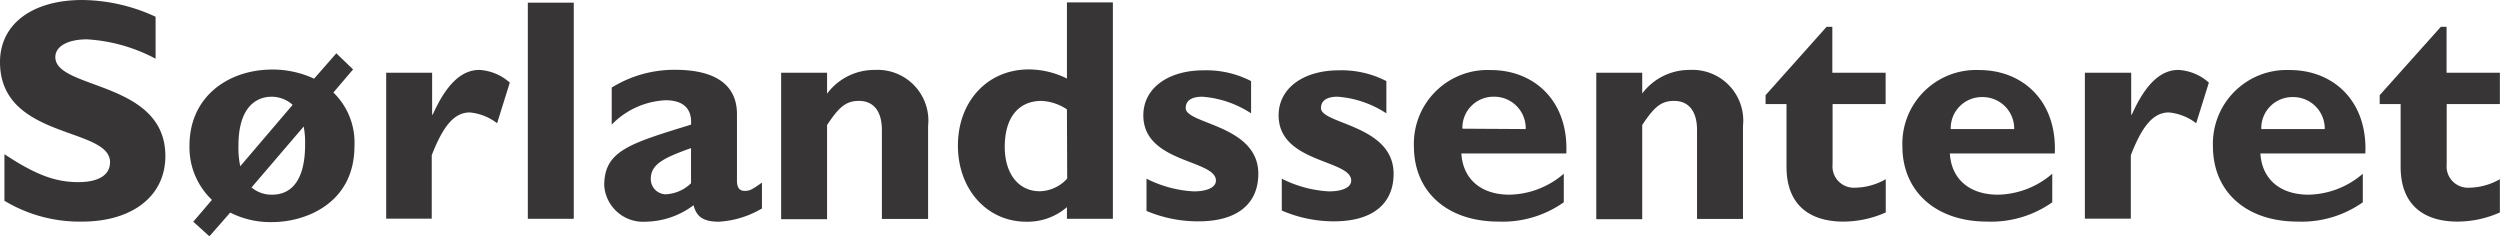
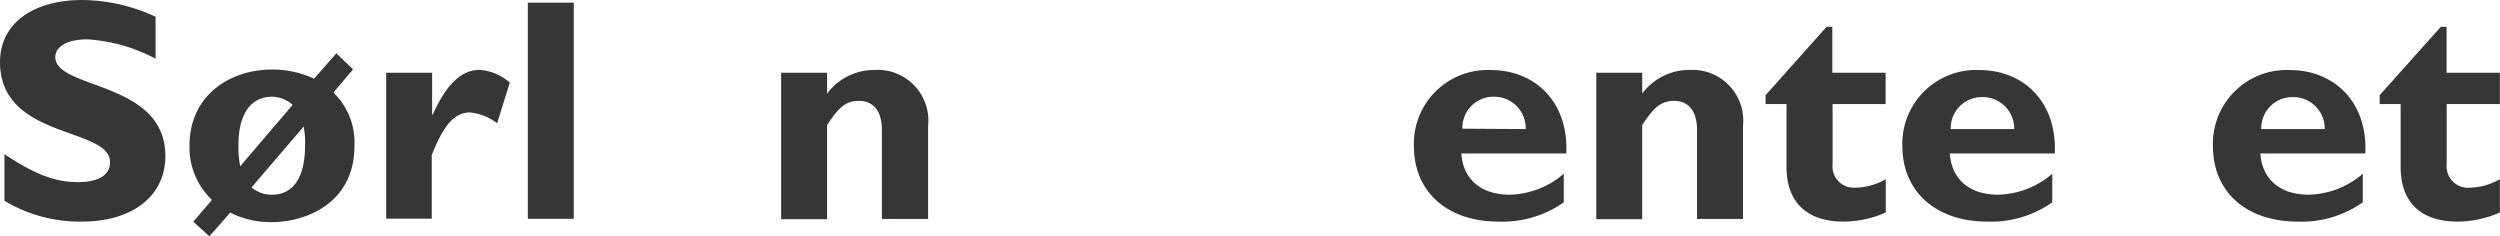
<svg xmlns="http://www.w3.org/2000/svg" width="196.99" height="18.59" viewBox="0 0 196.99 18.59">
  <defs>
    <clipPath id="a" transform="translate(-2.07 -36.38)">
      <rect x="2.06" y="36.37" width="197" height="18.6" fill="none" />
    </clipPath>
  </defs>
  <title>Sørlandssenteret_logo</title>
  <g clip-path="url(#a)">
    <g>
      <g clip-path="url(#a)">
        <path d="M14.32,41a13.17,13.17,0,0,0-5.39-1.52c-1.52,0-2.5.55-2.5,1.4,0,2.57,8.67,1.85,8.67,7.79,0,3.27-2.75,5.17-6.54,5.17A11.47,11.47,0,0,1,2.42,52.2V48.53c2.45,1.62,4,2.2,5.82,2.2,1.62,0,2.5-.57,2.5-1.57,0-2.8-8.67-1.77-8.67-7.89,0-3,2.55-4.89,6.49-4.89a14,14,0,0,1,5.77,1.32V41Z" transform="translate(-2.07 -36.38)" fill="#373535" />
      </g>
      <g clip-path="url(#a)">
        <path d="M18.57,55,17.3,53.85l1.47-1.72A5.71,5.71,0,0,1,17,47.86c0-3.92,3.12-6,6.52-6a7.74,7.74,0,0,1,3.3.72l1.75-2,1.32,1.27-1.55,1.82A5.49,5.49,0,0,1,30,47.88c0,4.57-3.92,6-6.47,6a7,7,0,0,1-3.32-.75Zm6.56-10.36A2.51,2.51,0,0,0,23.51,44c-1.57,0-2.65,1.22-2.65,3.82A7,7,0,0,0,21,49.48Zm-3.24,6.51a2.45,2.45,0,0,0,1.62.57c1.7,0,2.6-1.4,2.6-3.92A6.81,6.81,0,0,0,26,46.35Z" transform="translate(-2.07 -36.38)" fill="#373535" />
      </g>
      <g clip-path="url(#a)">
        <path d="M36.12,45.41h.05c1.07-2.4,2.27-3.52,3.67-3.52a3.92,3.92,0,0,1,2.4,1l-1,3.2a4.17,4.17,0,0,0-2.15-.85c-1.32,0-2.17,1.25-3,3.37v5H32.5V42.11h3.62Z" transform="translate(-2.07 -36.38)" fill="#373535" />
      </g>
      <g clip-path="url(#a)">
        <rect x="41.59" y="0.21" width="3.62" height="17.03" fill="#373535" />
      </g>
      <g clip-path="url(#a)">
-         <path d="M62.12,52.8a7.53,7.53,0,0,1-3.4,1.05c-1.2,0-1.77-.37-2-1.3a6.44,6.44,0,0,1-3.8,1.3A3.07,3.07,0,0,1,49.68,51c0-2.75,2-3.3,6.84-4.8.08-1.07-.42-1.92-2-1.92a6.31,6.31,0,0,0-4.25,1.92V43.28a9.39,9.39,0,0,1,5-1.4c2.9,0,4.87,1,4.87,3.5v5.24c0,.57.22.8.6.8s.52-.05,1.37-.65v2Zm-5.6-4.75c-2.15.77-3.17,1.27-3.17,2.42a1.2,1.2,0,0,0,1.17,1.22,3.07,3.07,0,0,0,2-.87Z" transform="translate(-2.07 -36.38)" fill="#373535" />
-       </g>
+         </g>
      <g clip-path="url(#a)">
        <path d="M67.24,43.76A4.64,4.64,0,0,1,71,41.89a4,4,0,0,1,4.2,4.42v7.32H71.56v-7c0-1.62-.77-2.3-1.8-2.3s-1.57.47-2.52,1.9v7.42H63.62V42.11h3.62Z" transform="translate(-2.07 -36.38)" fill="#373535" />
      </g>
      <g clip-path="url(#a)">
-         <path d="M89.76,53.62H86.14V52.7a4.73,4.73,0,0,1-3.2,1.15c-3.1,0-5.39-2.55-5.39-6s2.3-6,5.59-6a6.79,6.79,0,0,1,3,.72v-6h3.62ZM86.14,45a3.92,3.92,0,0,0-2-.67c-1.82,0-2.9,1.32-2.9,3.62,0,2.1,1.07,3.5,2.77,3.5a3,3,0,0,0,2.15-1Z" transform="translate(-2.07 -36.38)" fill="#373535" />
-       </g>
+         </g>
      <g clip-path="url(#a)">
-         <path d="M100.65,45.31A8.11,8.11,0,0,0,96.8,44c-.47,0-1.3.1-1.3.9,0,1.27,5.72,1.32,5.72,5.17,0,2.4-1.7,3.75-4.69,3.75A10.35,10.35,0,0,1,92.41,53V50.46a9.32,9.32,0,0,0,3.72,1c1.07,0,1.75-.32,1.75-.85,0-1.67-5.72-1.37-5.72-5.14,0-2.12,1.92-3.55,4.77-3.55a7.69,7.69,0,0,1,3.72.85Z" transform="translate(-2.07 -36.38)" fill="#373535" />
-       </g>
+         </g>
      <g clip-path="url(#a)">
-         <path d="M111.31,45.31A8.11,8.11,0,0,0,107.46,44c-.47,0-1.3.1-1.3.9,0,1.27,5.72,1.32,5.72,5.17,0,2.4-1.7,3.75-4.69,3.75a10.35,10.35,0,0,1-4.12-.85V50.46a9.32,9.32,0,0,0,3.72,1c1.07,0,1.75-.32,1.75-.85,0-1.67-5.72-1.37-5.72-5.14,0-2.12,1.92-3.55,4.77-3.55a7.69,7.69,0,0,1,3.72.85Z" transform="translate(-2.07 -36.38)" fill="#373535" />
-       </g>
+         </g>
      <g clip-path="url(#a)">
        <path d="M125.29,52.32a8.35,8.35,0,0,1-5.14,1.52c-4.05,0-6.67-2.35-6.67-5.94a5.81,5.81,0,0,1,6.07-6c3.35,0,6.12,2.37,5.94,6.57h-8.27c.12,2,1.52,3.25,3.8,3.25a6.73,6.73,0,0,0,4.27-1.65Zm-3-5.77A2.48,2.48,0,0,0,119.8,44a2.45,2.45,0,0,0-2.5,2.52Z" transform="translate(-2.07 -36.38)" fill="#373535" />
      </g>
      <g clip-path="url(#a)">
        <path d="M131.46,43.76a4.64,4.64,0,0,1,3.75-1.87,4,4,0,0,1,4.2,4.42v7.32h-3.62v-7c0-1.62-.77-2.3-1.8-2.3s-1.57.47-2.52,1.9v7.42h-3.62V42.11h3.62v1.65Z" transform="translate(-2.07 -36.38)" fill="#373535" />
      </g>
      <g clip-path="url(#a)">
        <path d="M150.67,44.58h-4.2v4.74a1.68,1.68,0,0,0,1.77,1.85,5,5,0,0,0,2.42-.67v2.62a8.24,8.24,0,0,1-3.35.72c-2.4,0-4.47-1.1-4.47-4.32V44.58h-1.65v-.7L146,38.49h.45v3.62h4.2v2.47Z" transform="translate(-2.07 -36.38)" fill="#373535" />
      </g>
      <g clip-path="url(#a)">
        <path d="M163.78,52.32a8.35,8.35,0,0,1-5.14,1.52c-4,0-6.67-2.35-6.67-5.94a5.81,5.81,0,0,1,6.07-6c3.35,0,6.12,2.37,5.94,6.57h-8.27c.12,2,1.52,3.25,3.8,3.25a6.73,6.73,0,0,0,4.27-1.65v2.27Zm-3-5.77a2.48,2.48,0,0,0-2.5-2.52,2.45,2.45,0,0,0-2.5,2.52Z" transform="translate(-2.07 -36.38)" fill="#373535" />
      </g>
      <g clip-path="url(#a)">
-         <path d="M170,45.41h.05c1.07-2.4,2.27-3.52,3.67-3.52a3.92,3.92,0,0,1,2.4,1l-1,3.2a4.17,4.17,0,0,0-2.15-.85c-1.32,0-2.17,1.25-3,3.37v5h-3.62V42.11H170Z" transform="translate(-2.07 -36.38)" fill="#373535" />
-       </g>
+         </g>
      <g clip-path="url(#a)">
        <path d="M188.25,52.32a8.35,8.35,0,0,1-5.14,1.52c-4.05,0-6.67-2.35-6.67-5.94a5.81,5.81,0,0,1,6.07-6c3.35,0,6.12,2.37,5.94,6.57h-8.27c.12,2,1.52,3.25,3.8,3.25a6.73,6.73,0,0,0,4.27-1.65v2.27Zm-3-5.77a2.48,2.48,0,0,0-2.5-2.52,2.45,2.45,0,0,0-2.5,2.52Z" transform="translate(-2.07 -36.38)" fill="#373535" />
      </g>
      <g clip-path="url(#a)">
        <path d="M199.06,44.58h-4.2v4.74a1.68,1.68,0,0,0,1.77,1.85,5,5,0,0,0,2.42-.67v2.62a8.24,8.24,0,0,1-3.35.72c-2.4,0-4.47-1.1-4.47-4.32V44.58h-1.65v-.7l4.82-5.39h.45v3.62h4.2v2.47Z" transform="translate(-2.07 -36.38)" fill="#373535" />
      </g>
    </g>
  </g>
</svg>